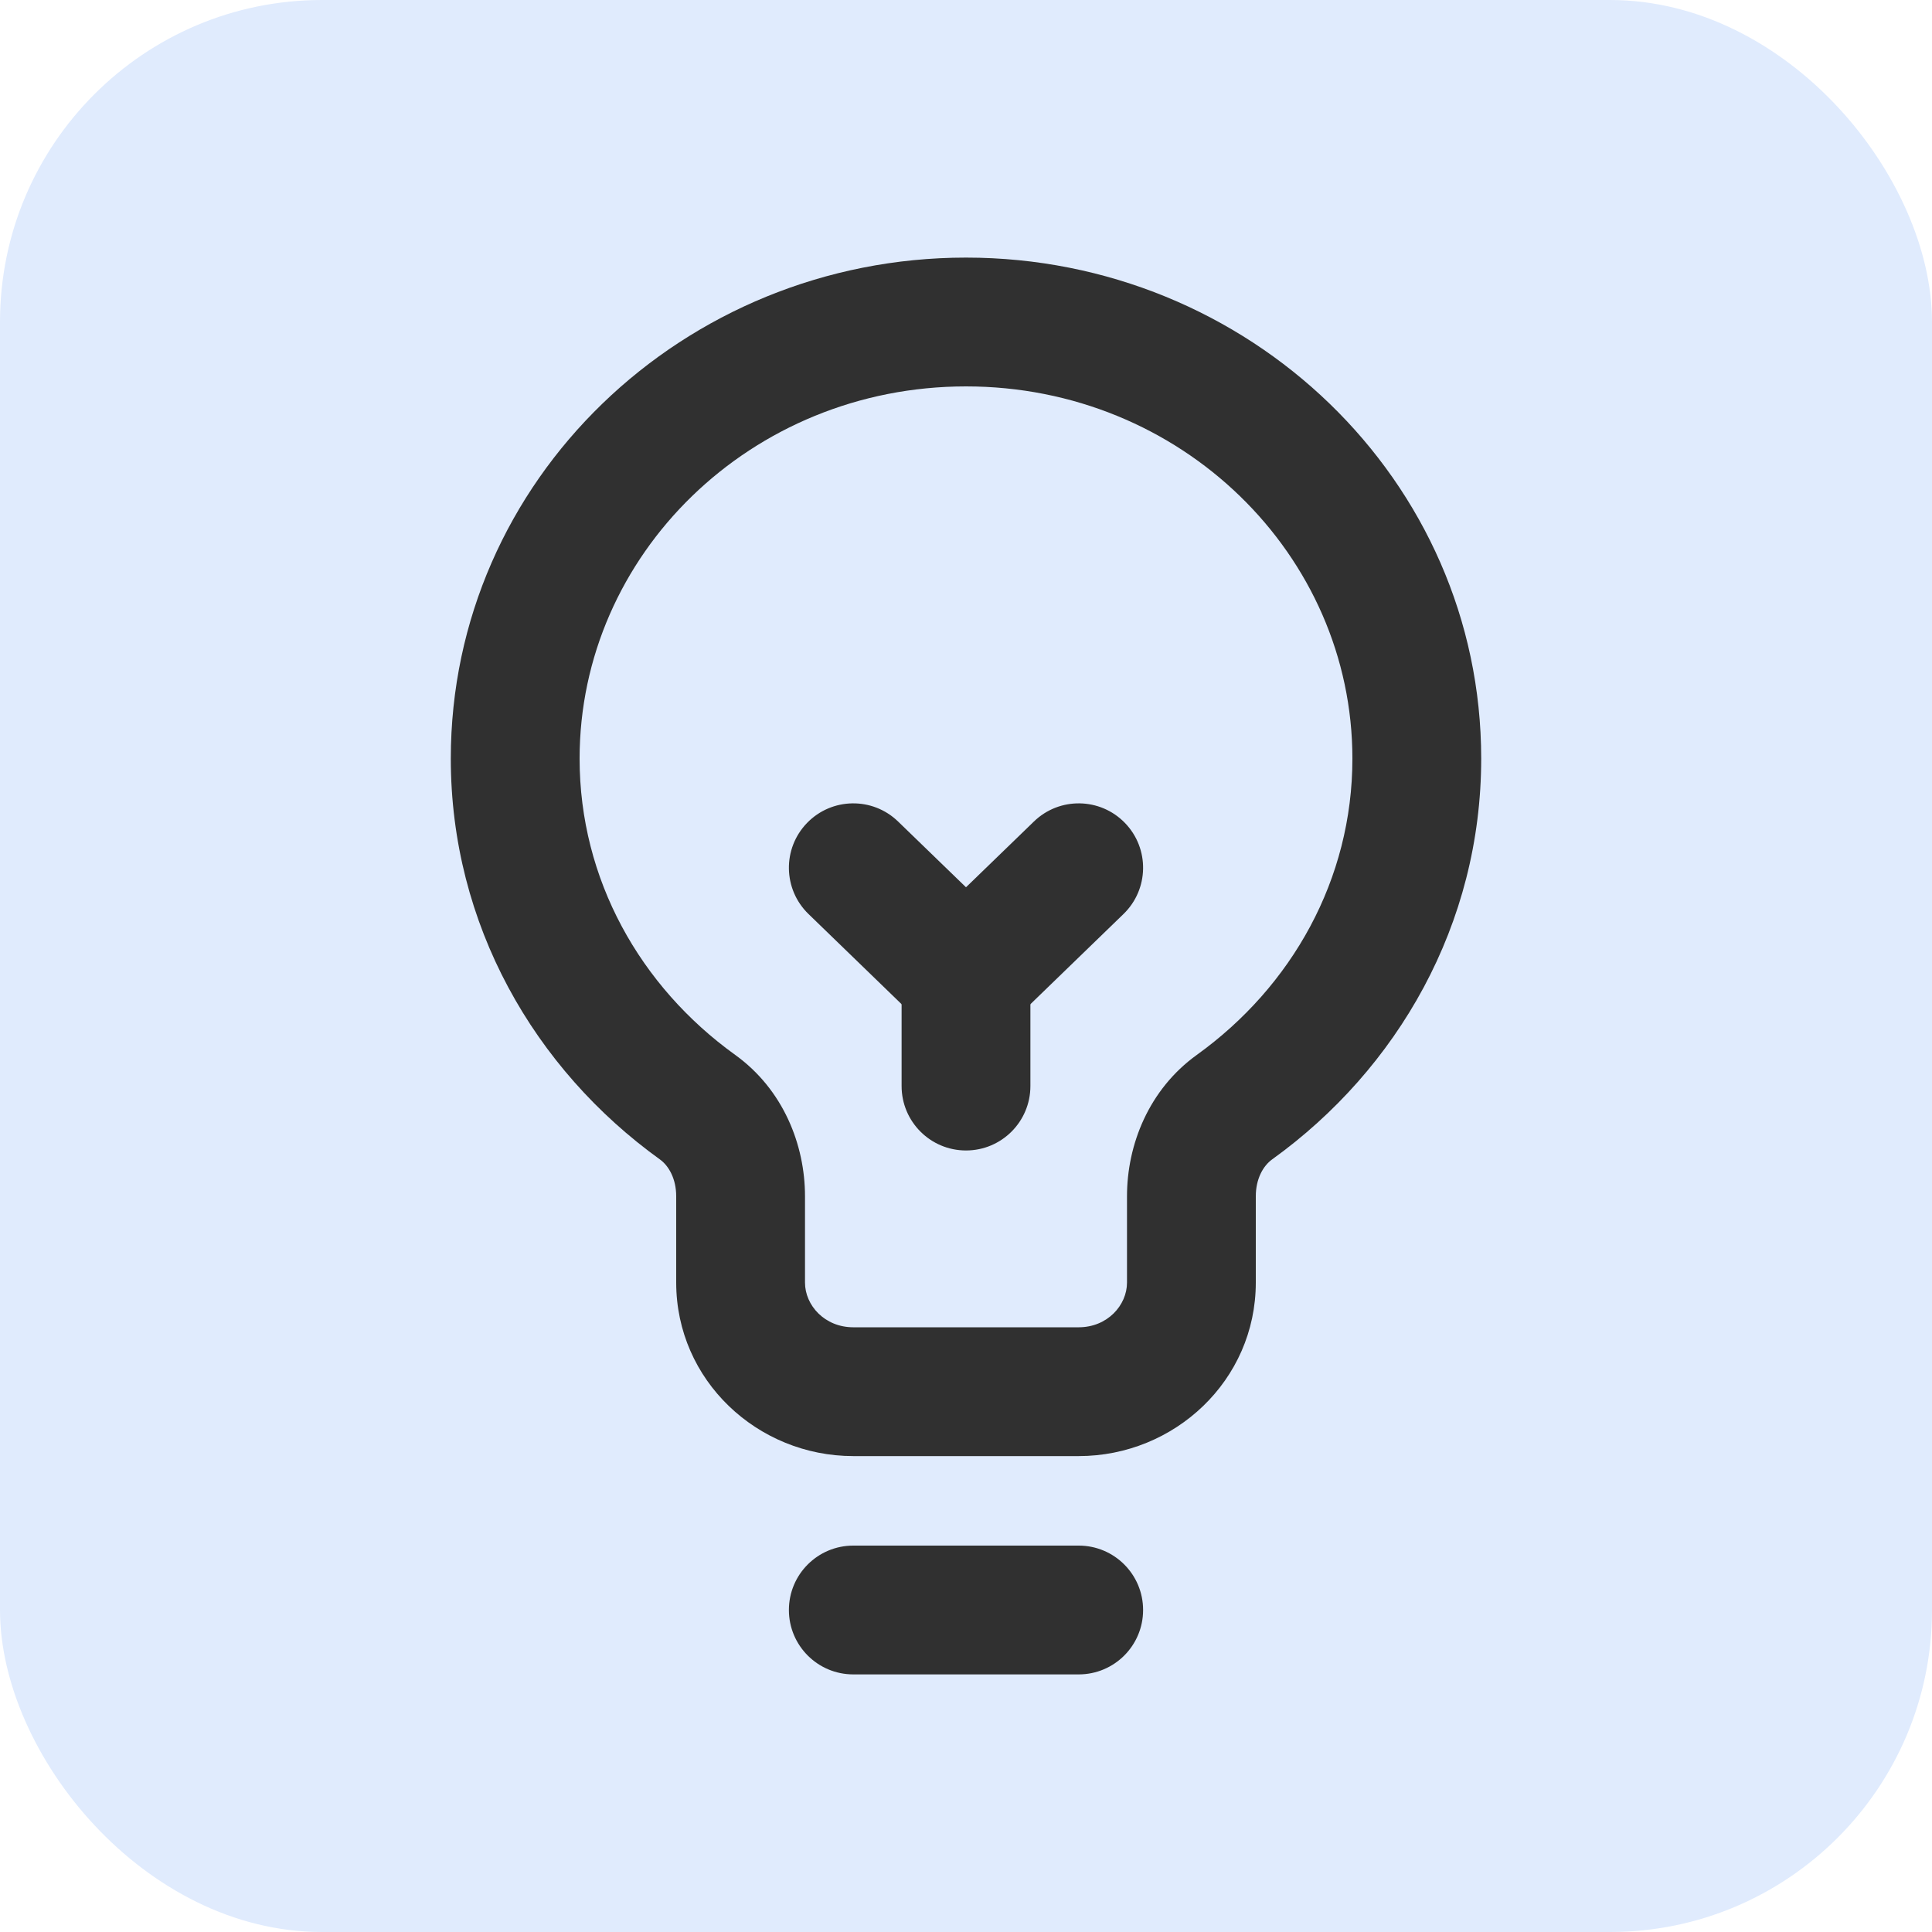
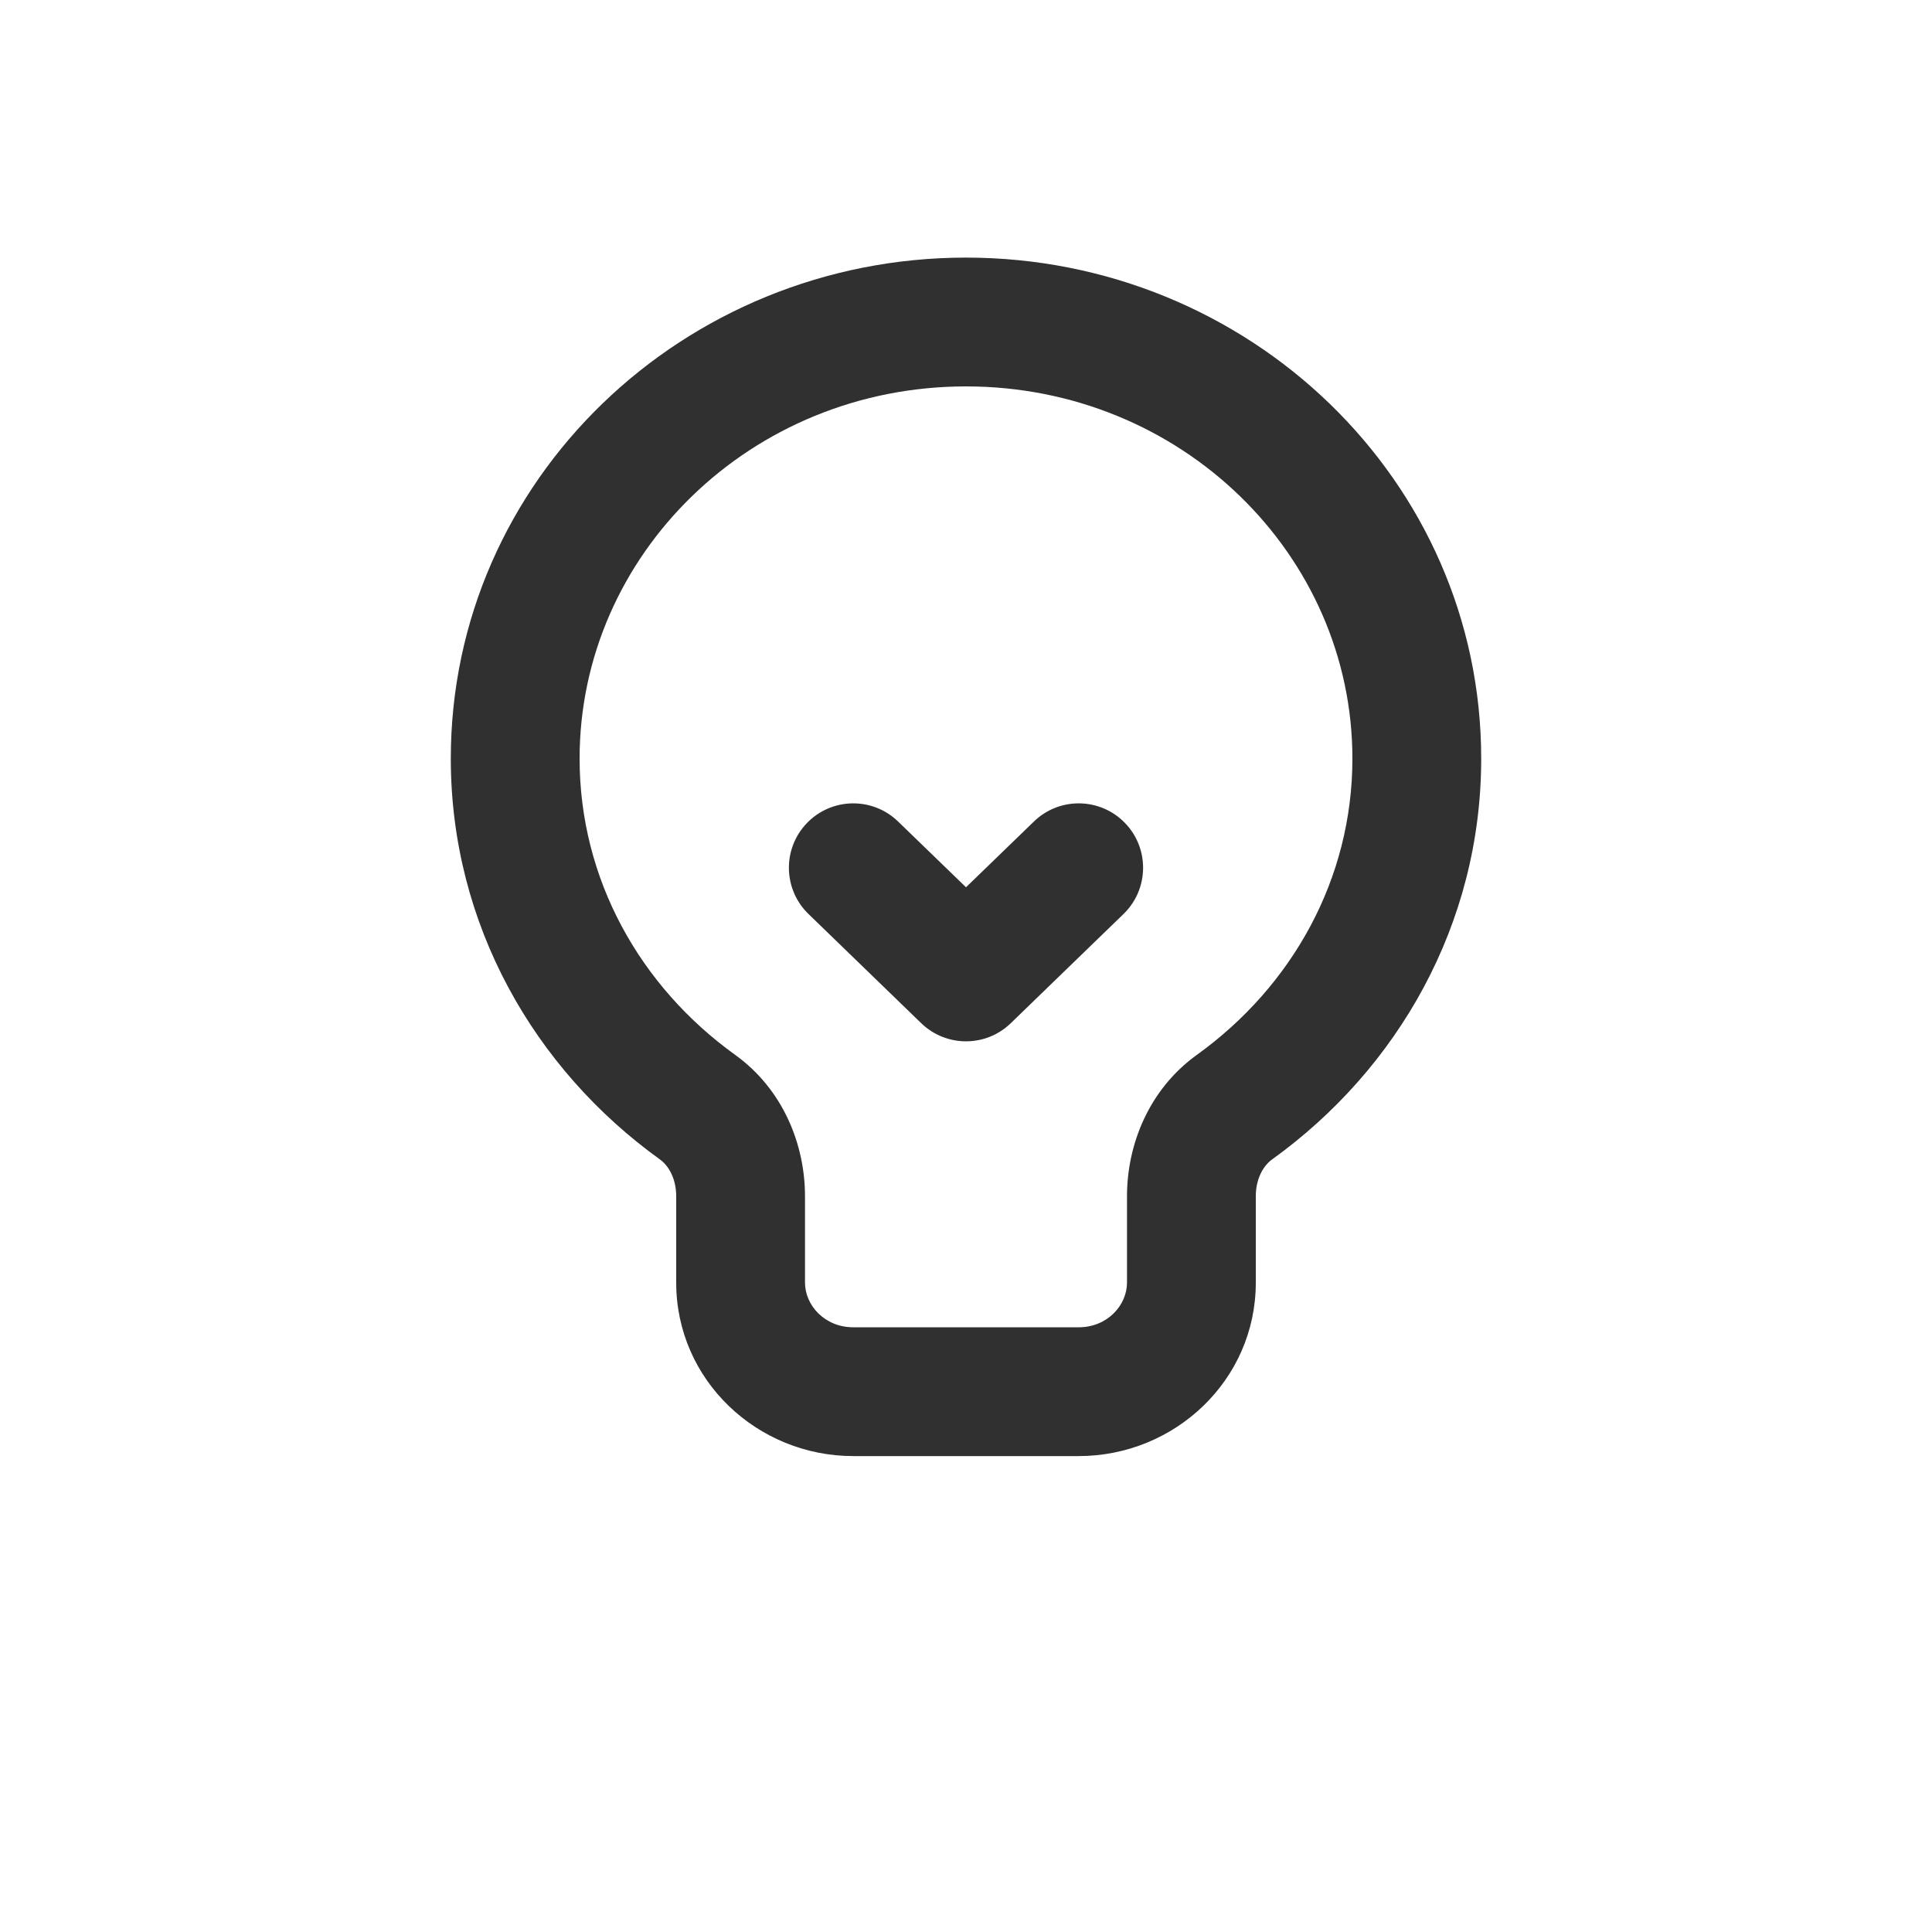
<svg xmlns="http://www.w3.org/2000/svg" width="60" height="60" viewBox="0 0 60 60" fill="none">
  <g clip-path="url(#clip0_2324_6561)">
-     <rect width="60" height="60" rx="10" fill="#E0EBFD" />
-     <path fill-rule="evenodd" clip-rule="evenodd" d="M24.5 50C24.5 48.895 25.395 48 26.5 48H33.5C34.605 48 35.5 48.895 35.5 50C35.5 51.105 34.605 52 33.5 52H26.5C25.395 52 24.5 51.105 24.5 50Z" fill="#303030" />
    <path fill-rule="evenodd" clip-rule="evenodd" d="M25.063 25.558C25.832 24.764 27.098 24.744 27.891 25.513L30 27.555L32.109 25.513C32.902 24.744 34.168 24.764 34.937 25.558C35.705 26.351 35.685 27.617 34.891 28.386L31.391 31.776C30.616 32.527 29.384 32.527 28.609 31.776L25.109 28.386C24.315 27.617 24.295 26.351 25.063 25.558Z" fill="#303030" />
-     <path fill-rule="evenodd" clip-rule="evenodd" d="M30 28.339C31.105 28.339 32 29.234 32 30.339V33.729C32 34.833 31.105 35.729 30 35.729C28.895 35.729 28 34.833 28 33.729V30.339C28 29.234 28.895 28.339 30 28.339Z" fill="#303030" />
    <path fill-rule="evenodd" clip-rule="evenodd" d="M14 23.559C14 14.906 21.224 8 30 8C38.776 8 46 14.906 46 23.559C46 28.707 43.406 33.201 39.506 36.007L39.506 36.007C39.227 36.208 39 36.613 39 37.15V39.831C39 42.867 36.477 45.22 33.5 45.22H26.5C23.523 45.22 21 42.867 21 39.831V37.15C21 36.613 20.773 36.208 20.494 36.007L21.662 34.384L20.494 36.007C16.594 33.201 14 28.707 14 23.559ZM30 12C23.312 12 18 17.235 18 23.559C18 27.311 19.883 30.639 22.831 32.76L22.831 32.76C24.323 33.834 25 35.55 25 37.15V39.831C25 40.538 25.611 41.22 26.5 41.22H33.5C34.389 41.22 35 40.538 35 39.831V37.15C35 35.55 35.677 33.834 37.169 32.76C40.117 30.639 42 27.311 42 23.559C42 17.235 36.688 12 30 12Z" fill="#303030" />
  </g>
  <defs>
    <clipPath id="clip0_2324_6561">
      <rect width="60" height="60" fill="white" />
    </clipPath>
  </defs>
</svg>